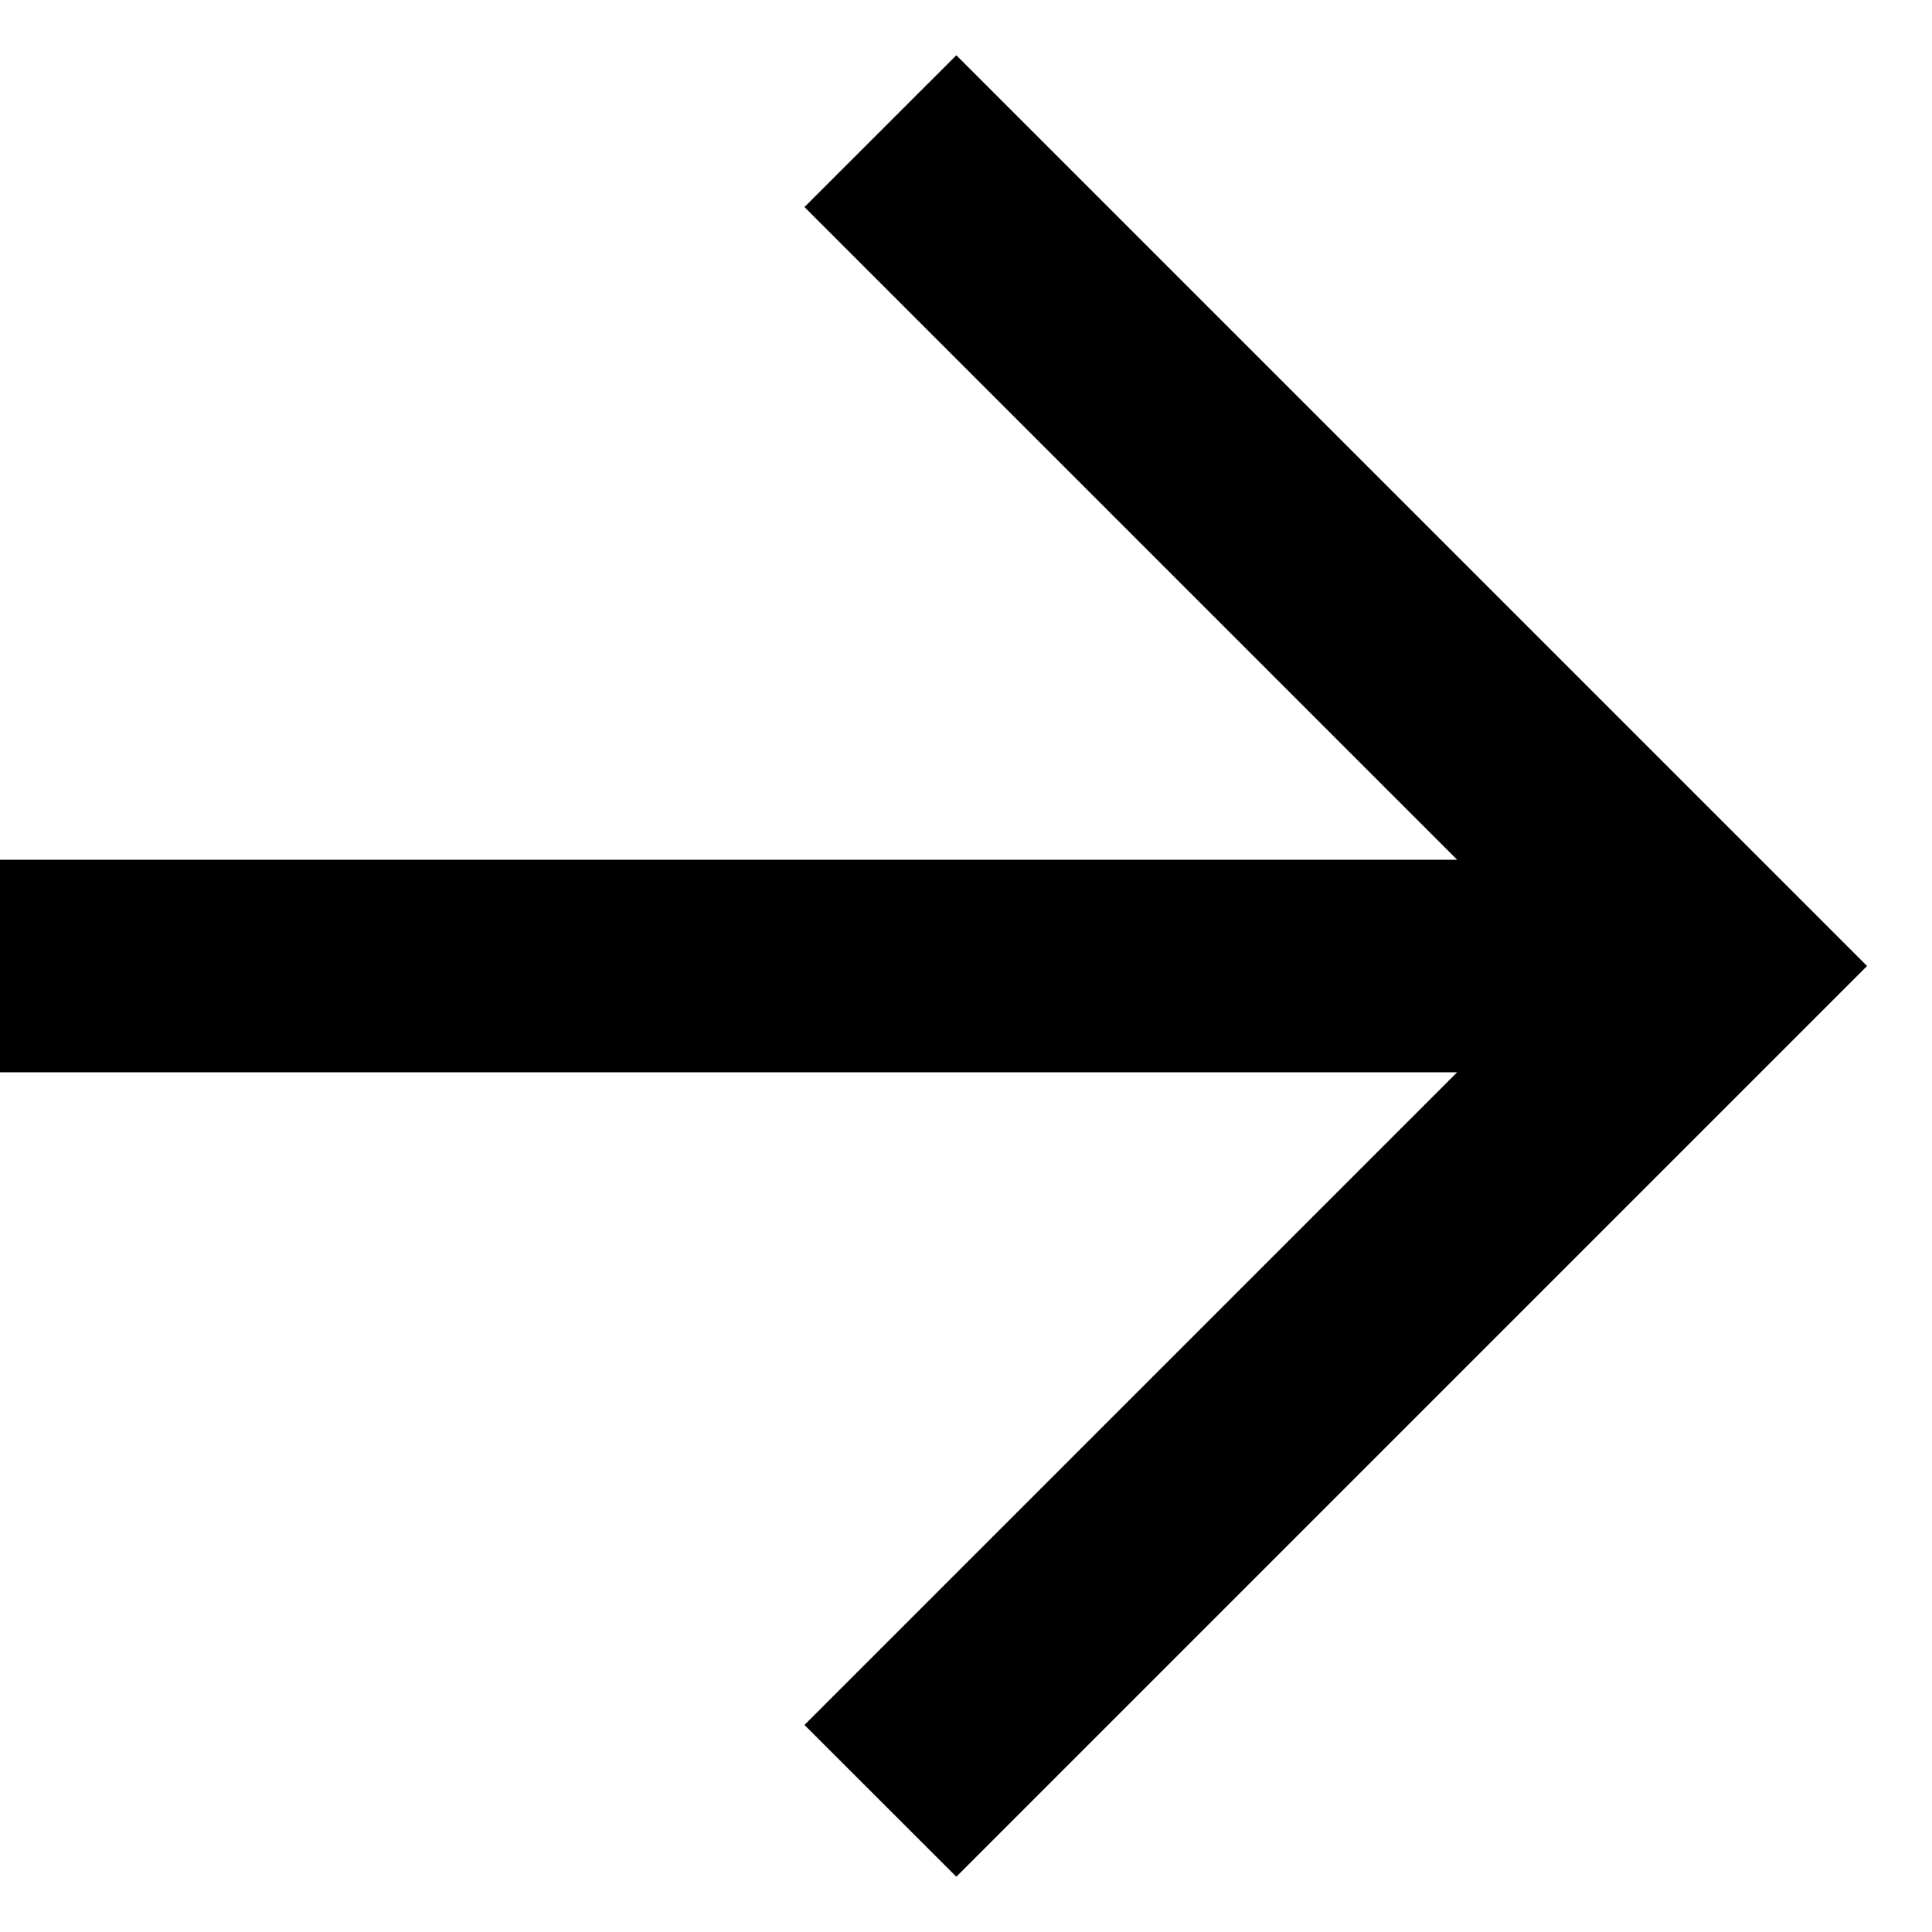
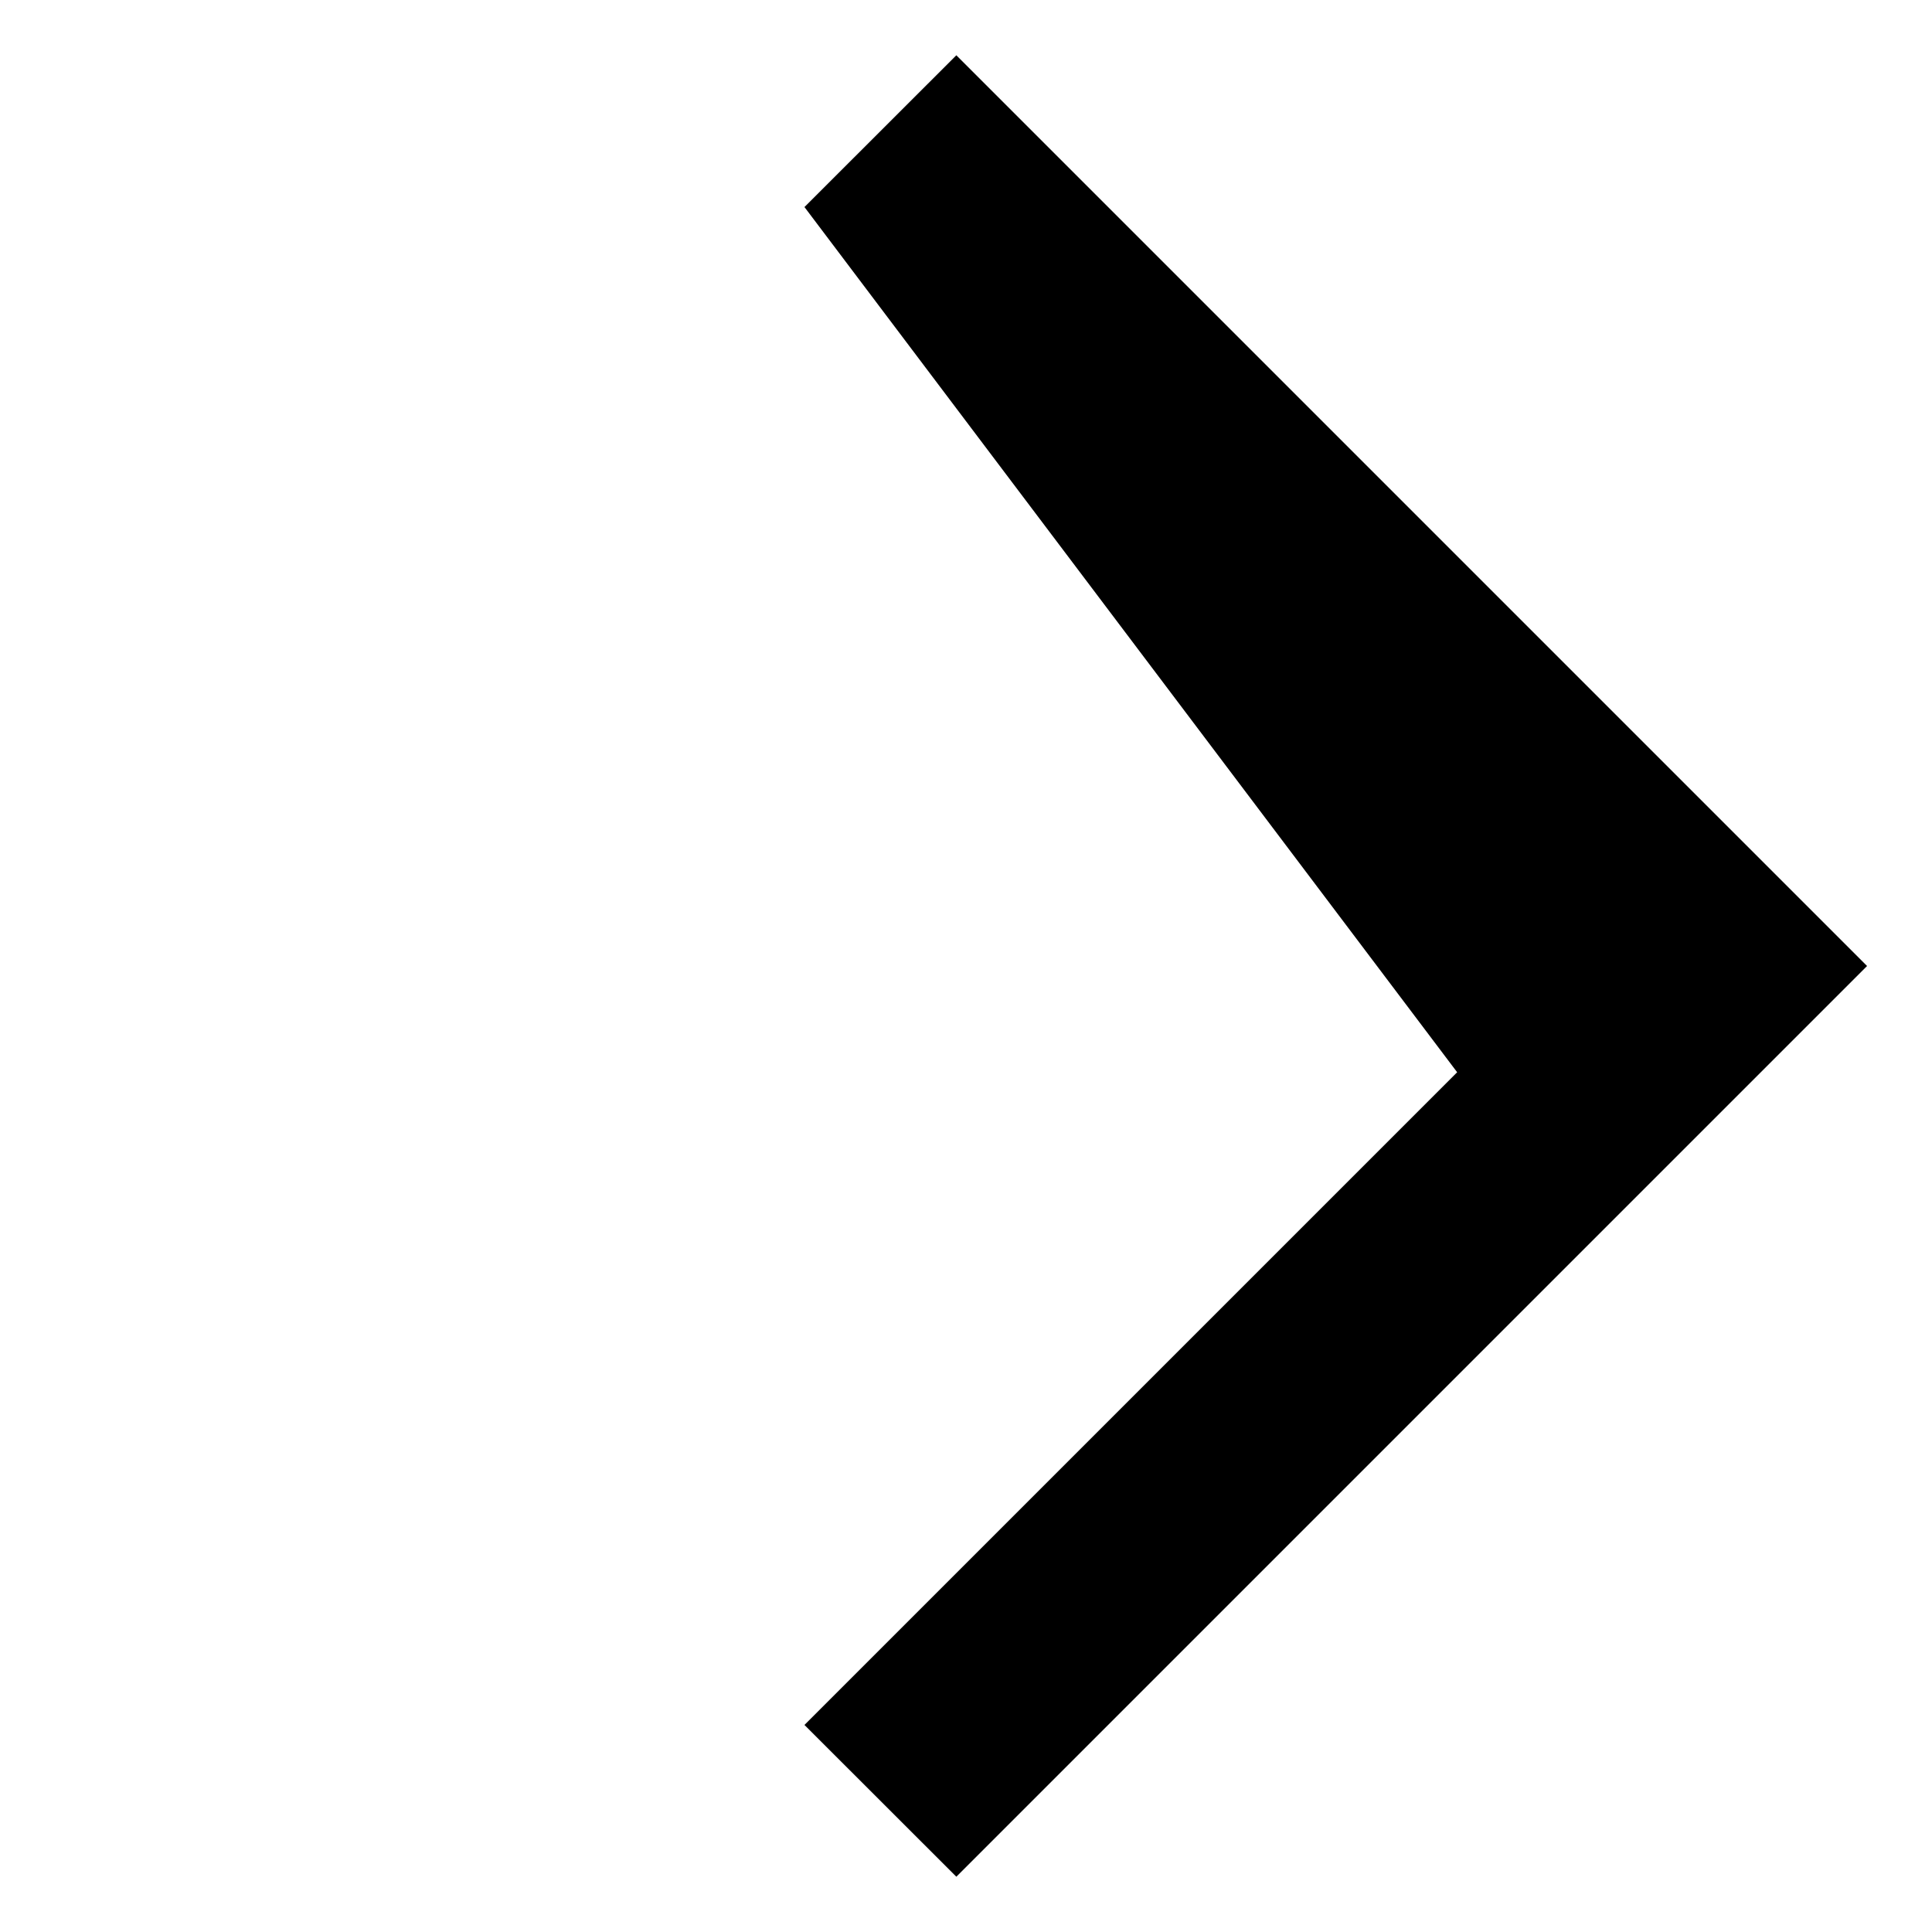
<svg xmlns="http://www.w3.org/2000/svg" width="18" height="18" viewBox="0 0 18 18" fill="none">
-   <path d="M2.52881e-07 9.99L0 8.01H13.576L7.495 1.929L8.91 0.515L17.395 9L8.91 17.485L7.495 16.071L13.576 9.99L2.52881e-07 9.99Z" fill="black" />
+   <path d="M2.52881e-07 9.99H13.576L7.495 1.929L8.91 0.515L17.395 9L8.91 17.485L7.495 16.071L13.576 9.99L2.52881e-07 9.99Z" fill="black" />
</svg>